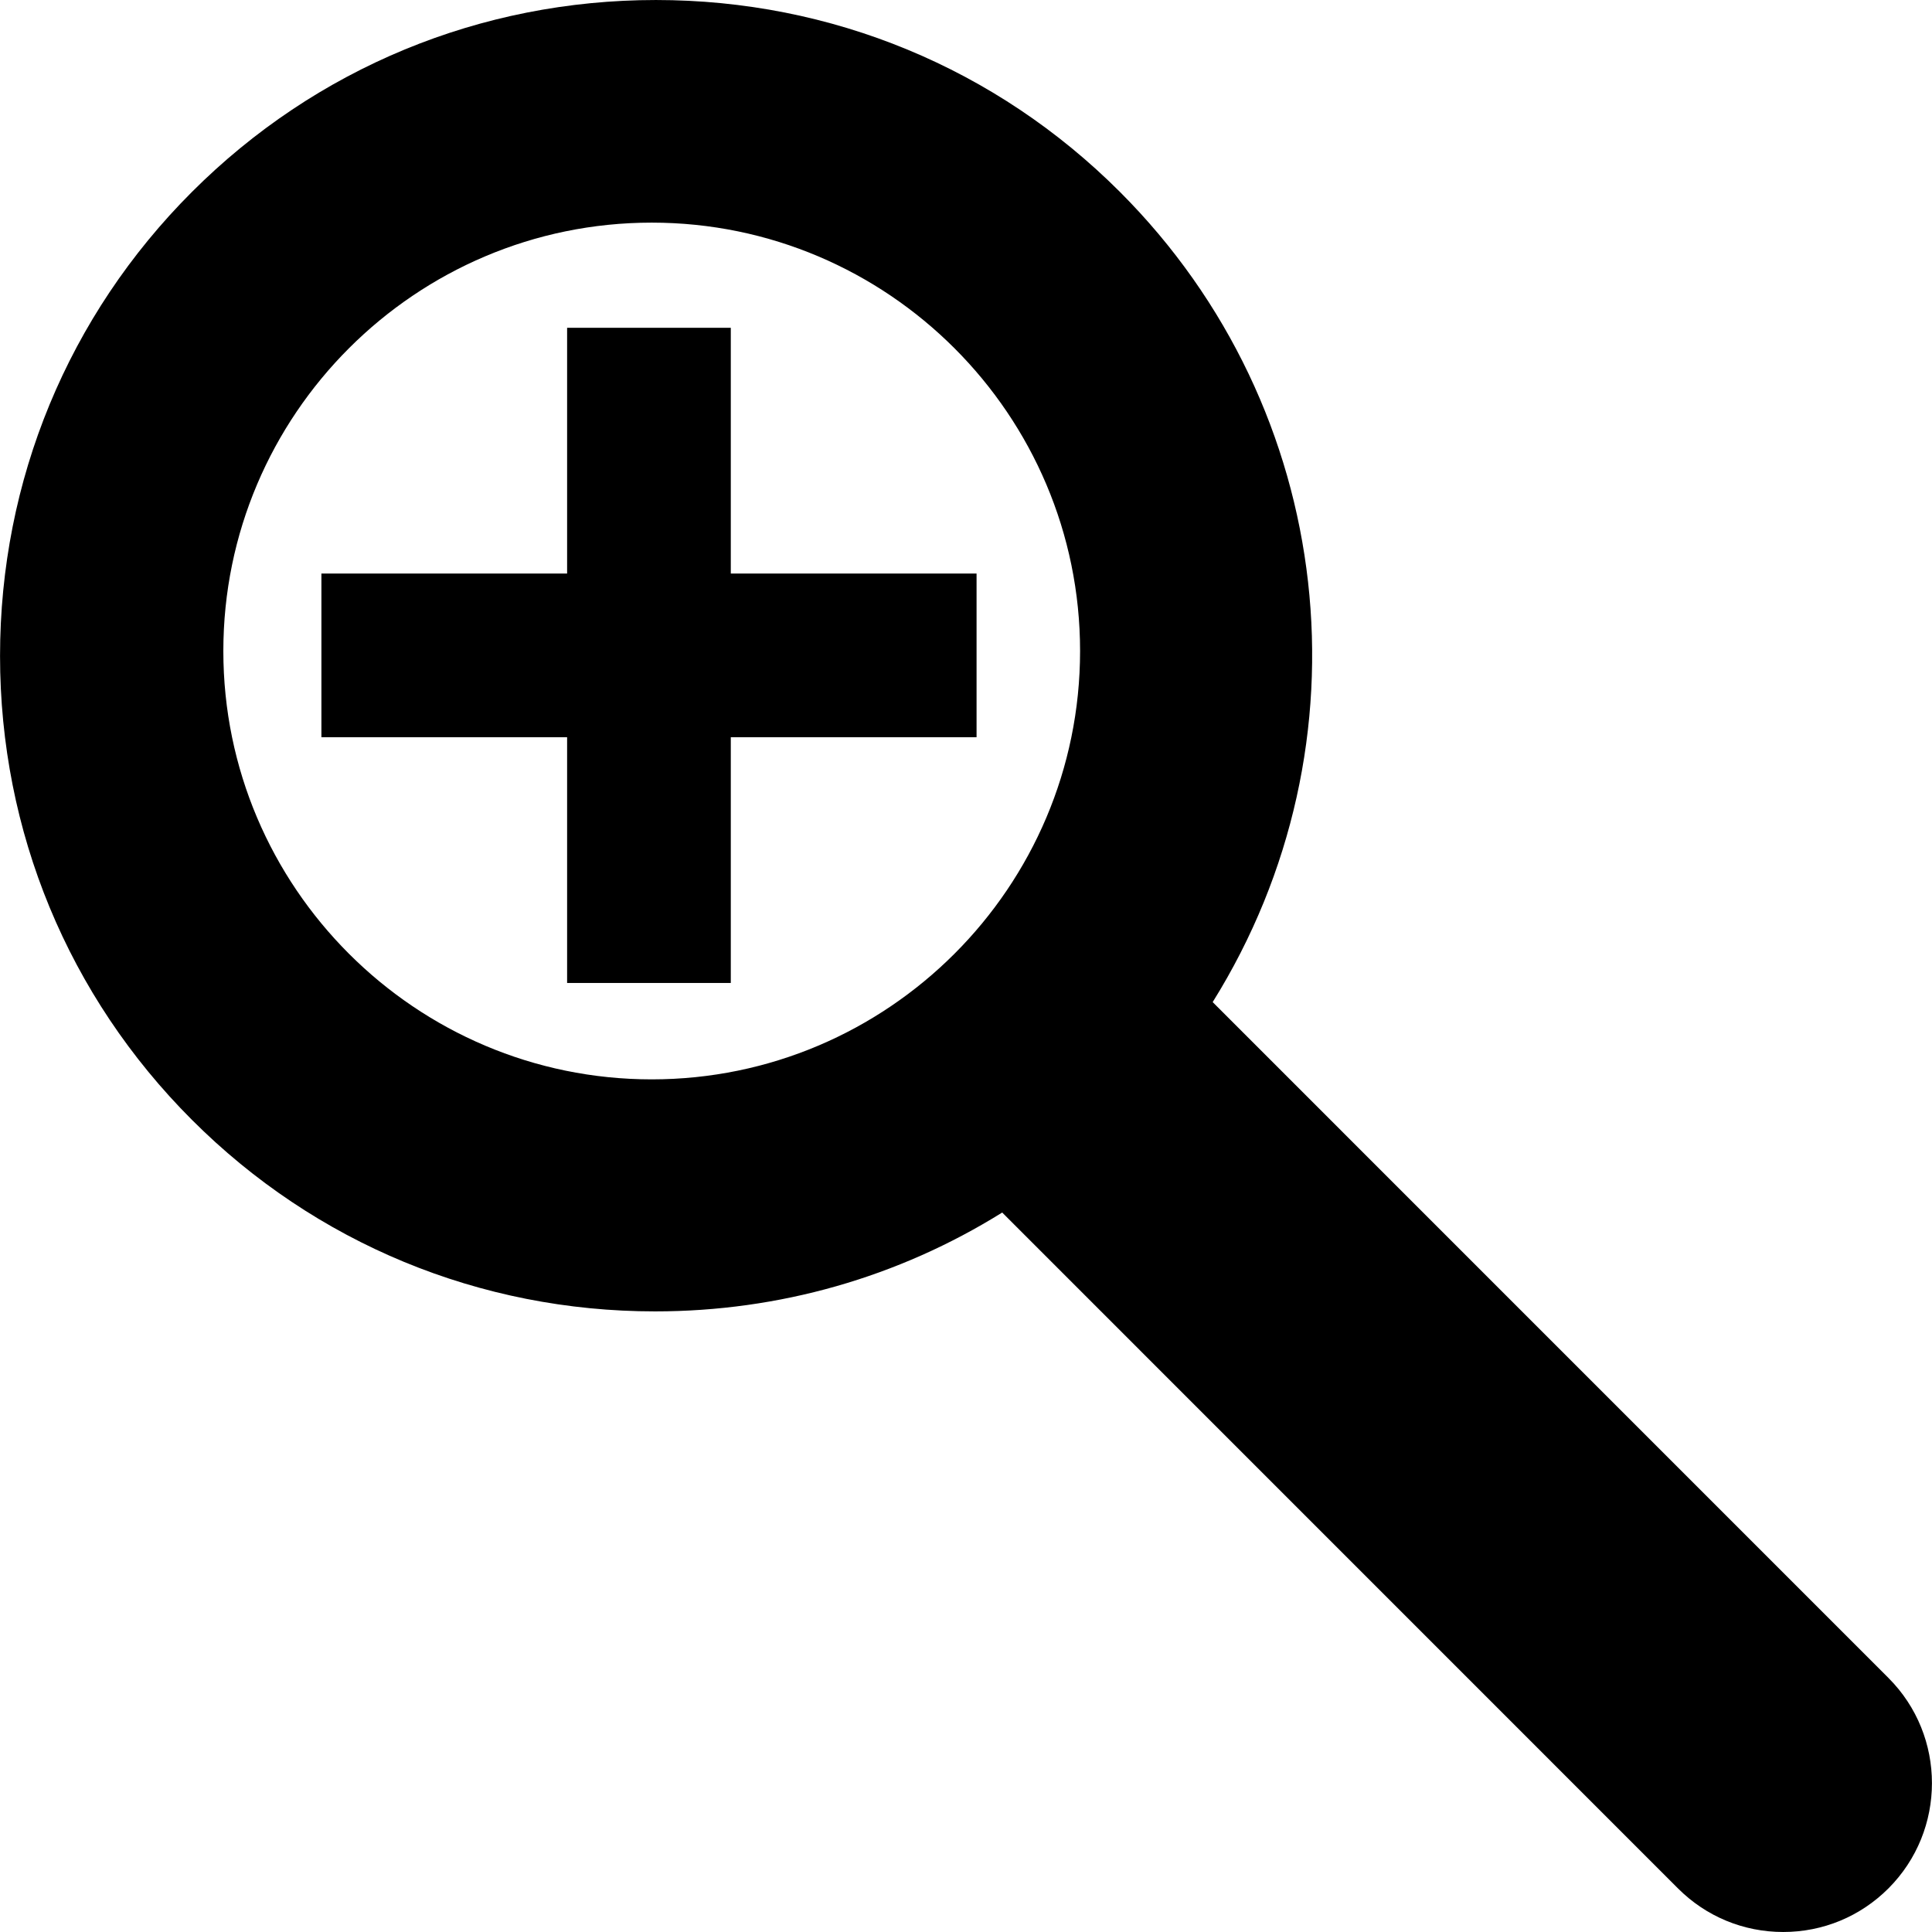
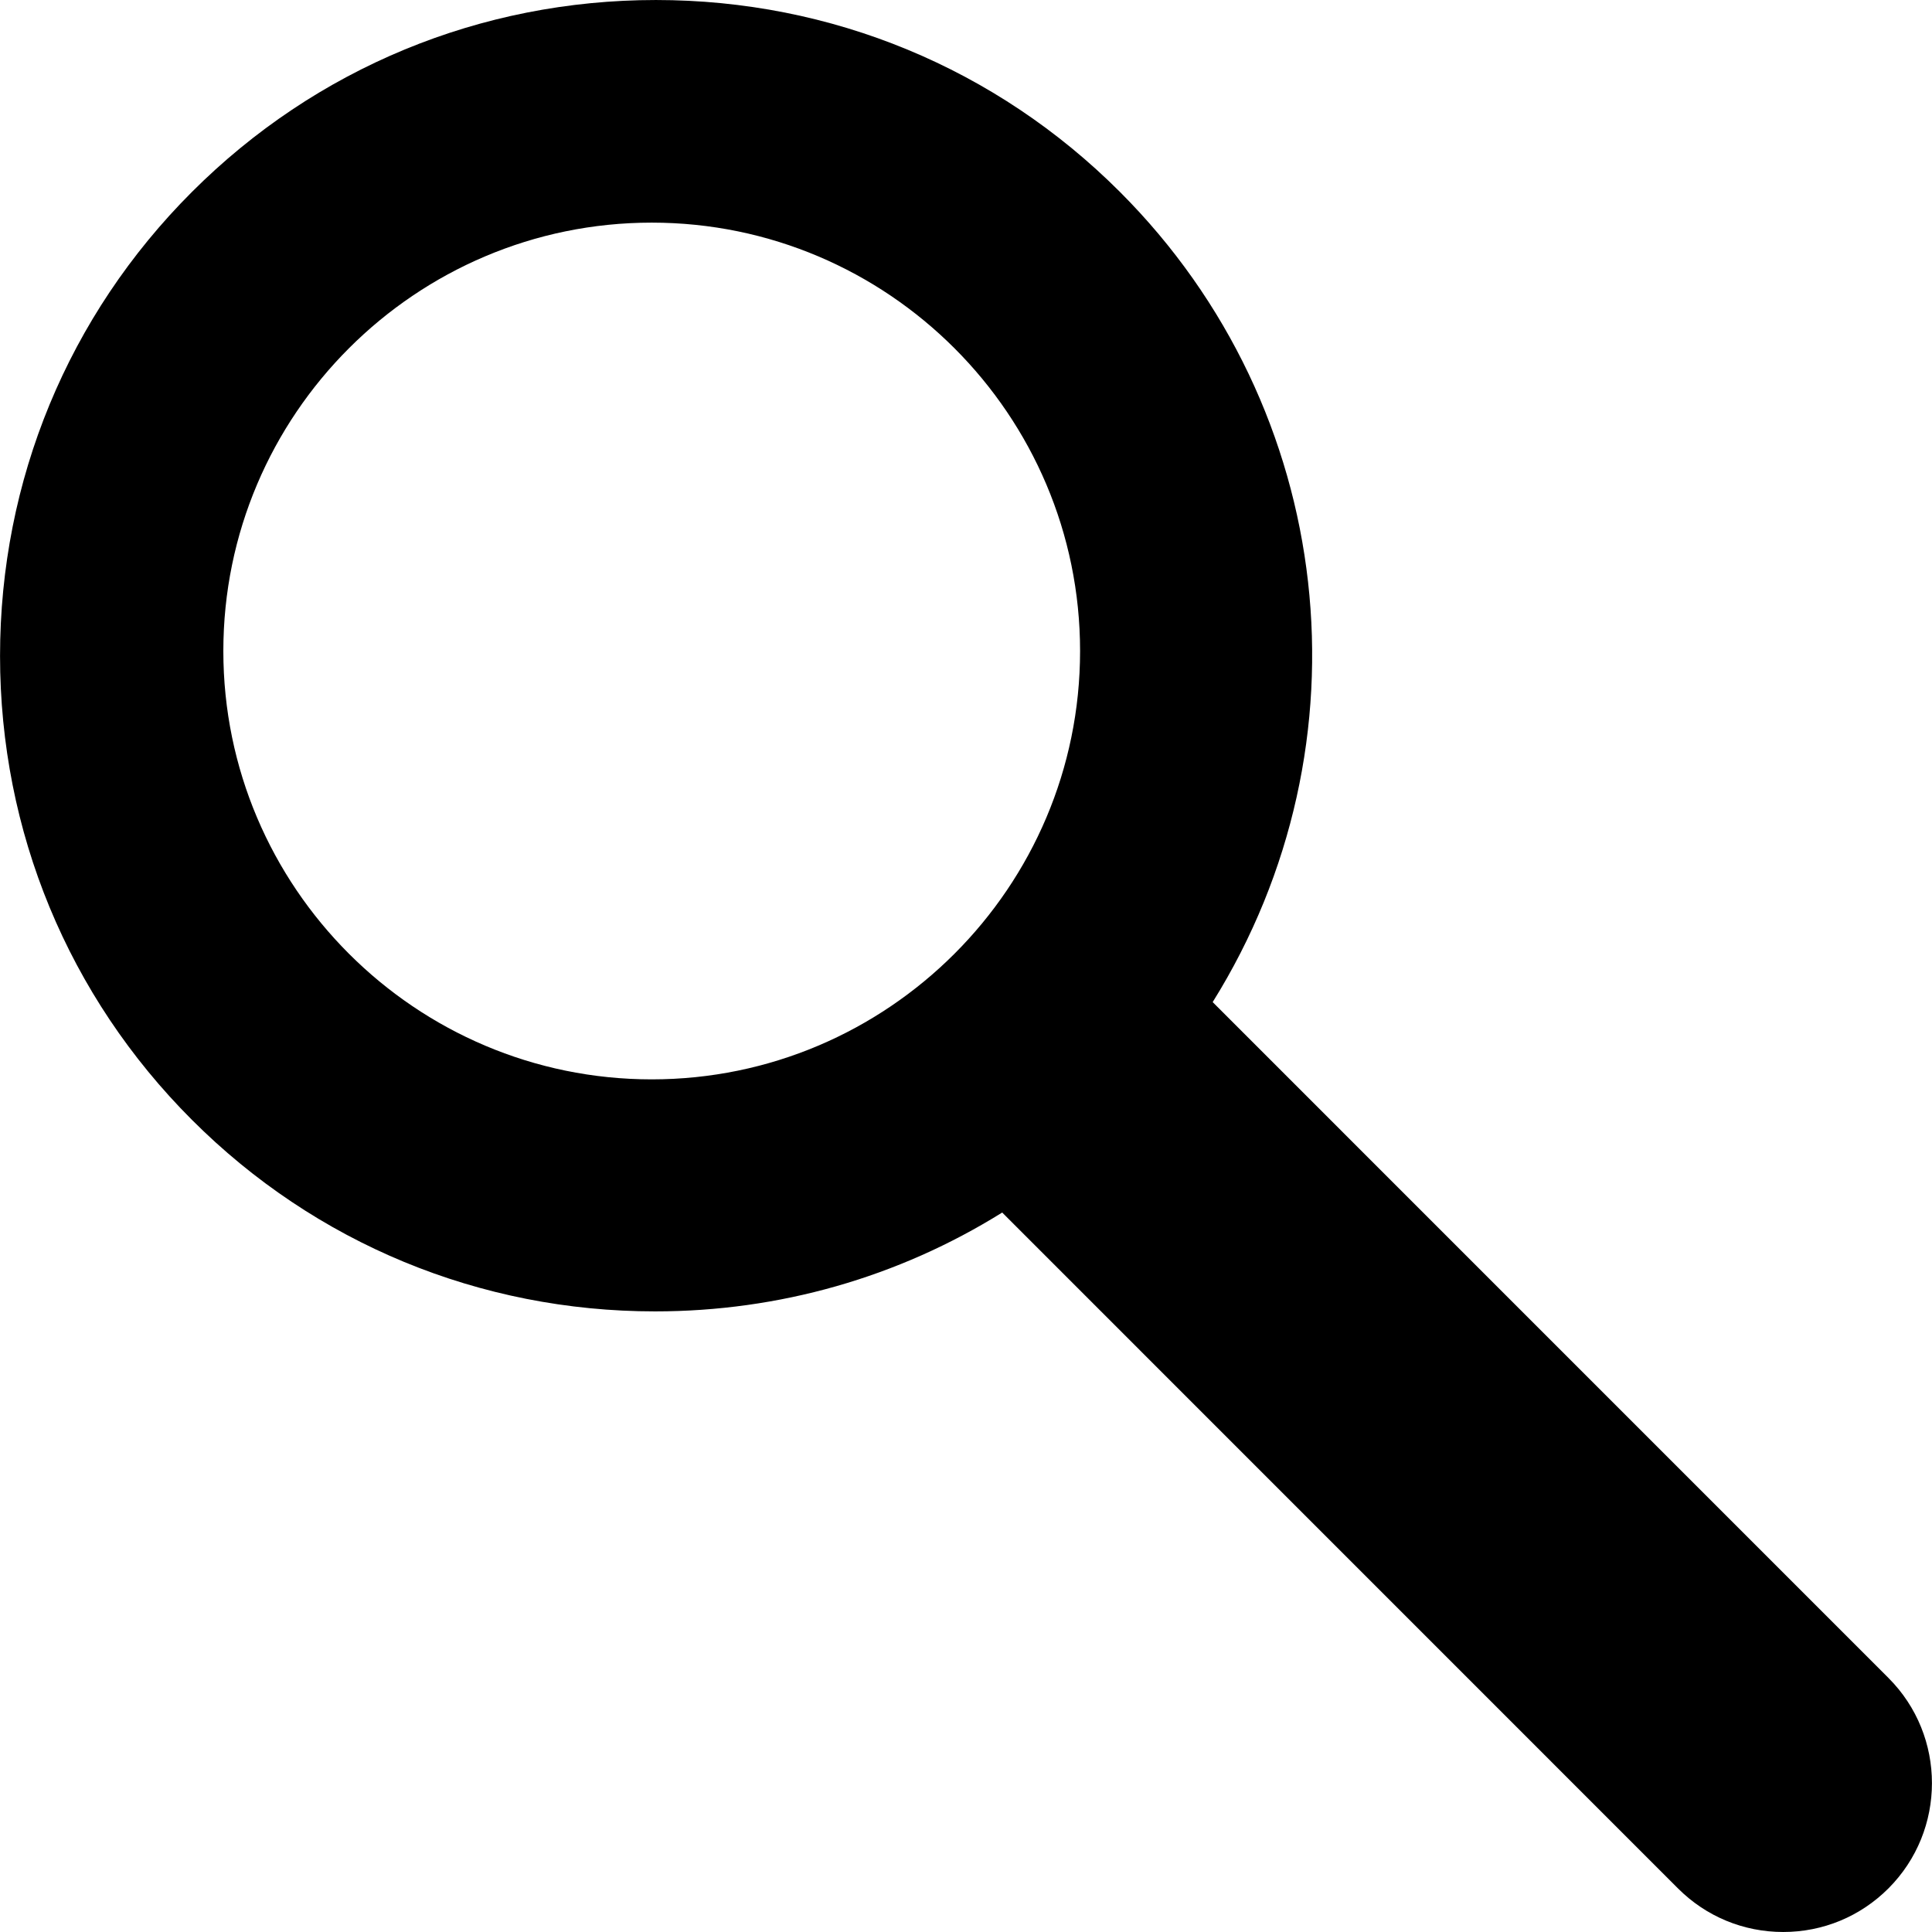
<svg xmlns="http://www.w3.org/2000/svg" fill="#000000" version="1.1" id="Capa_1" width="800px" height="800px" viewBox="0 0 91.488 91.487" xml:space="preserve">
  <g>
    <g>
-       <polygon points="34.606,15.522 26.855,15.522 26.855,27.159 15.22,27.159 15.22,34.91 26.855,34.91 26.855,46.547 34.606,46.547     34.606,34.91 46.244,34.91 46.244,27.159 34.606,27.159   " />
      <path d="M89.427,79.458L57.425,47.453c7.617-12.207,5.889-28.083-4.392-38.366C47.175,3.228,39.373,0,31.062,0    C22.752,0,14.951,3.228,9.09,9.087c-5.86,5.858-9.088,13.662-9.088,21.973c0,8.308,3.228,16.111,9.088,21.97    c5.847,5.849,13.636,9.069,21.931,9.069c5.867,0,11.514-1.613,16.437-4.681L79.46,89.424c1.332,1.332,3.102,2.063,4.982,2.063    c1.88,0,3.648-0.731,4.982-2.063C92.173,86.672,92.171,82.203,89.427,79.458z M30.862,51.112    c-11.186,0-20.286-9.102-20.286-20.283c0-11.186,9.101-20.287,20.286-20.287s20.284,9.102,20.284,20.287    C51.146,42.011,42.047,51.112,30.862,51.112z" />
    </g>
  </g>
</svg>